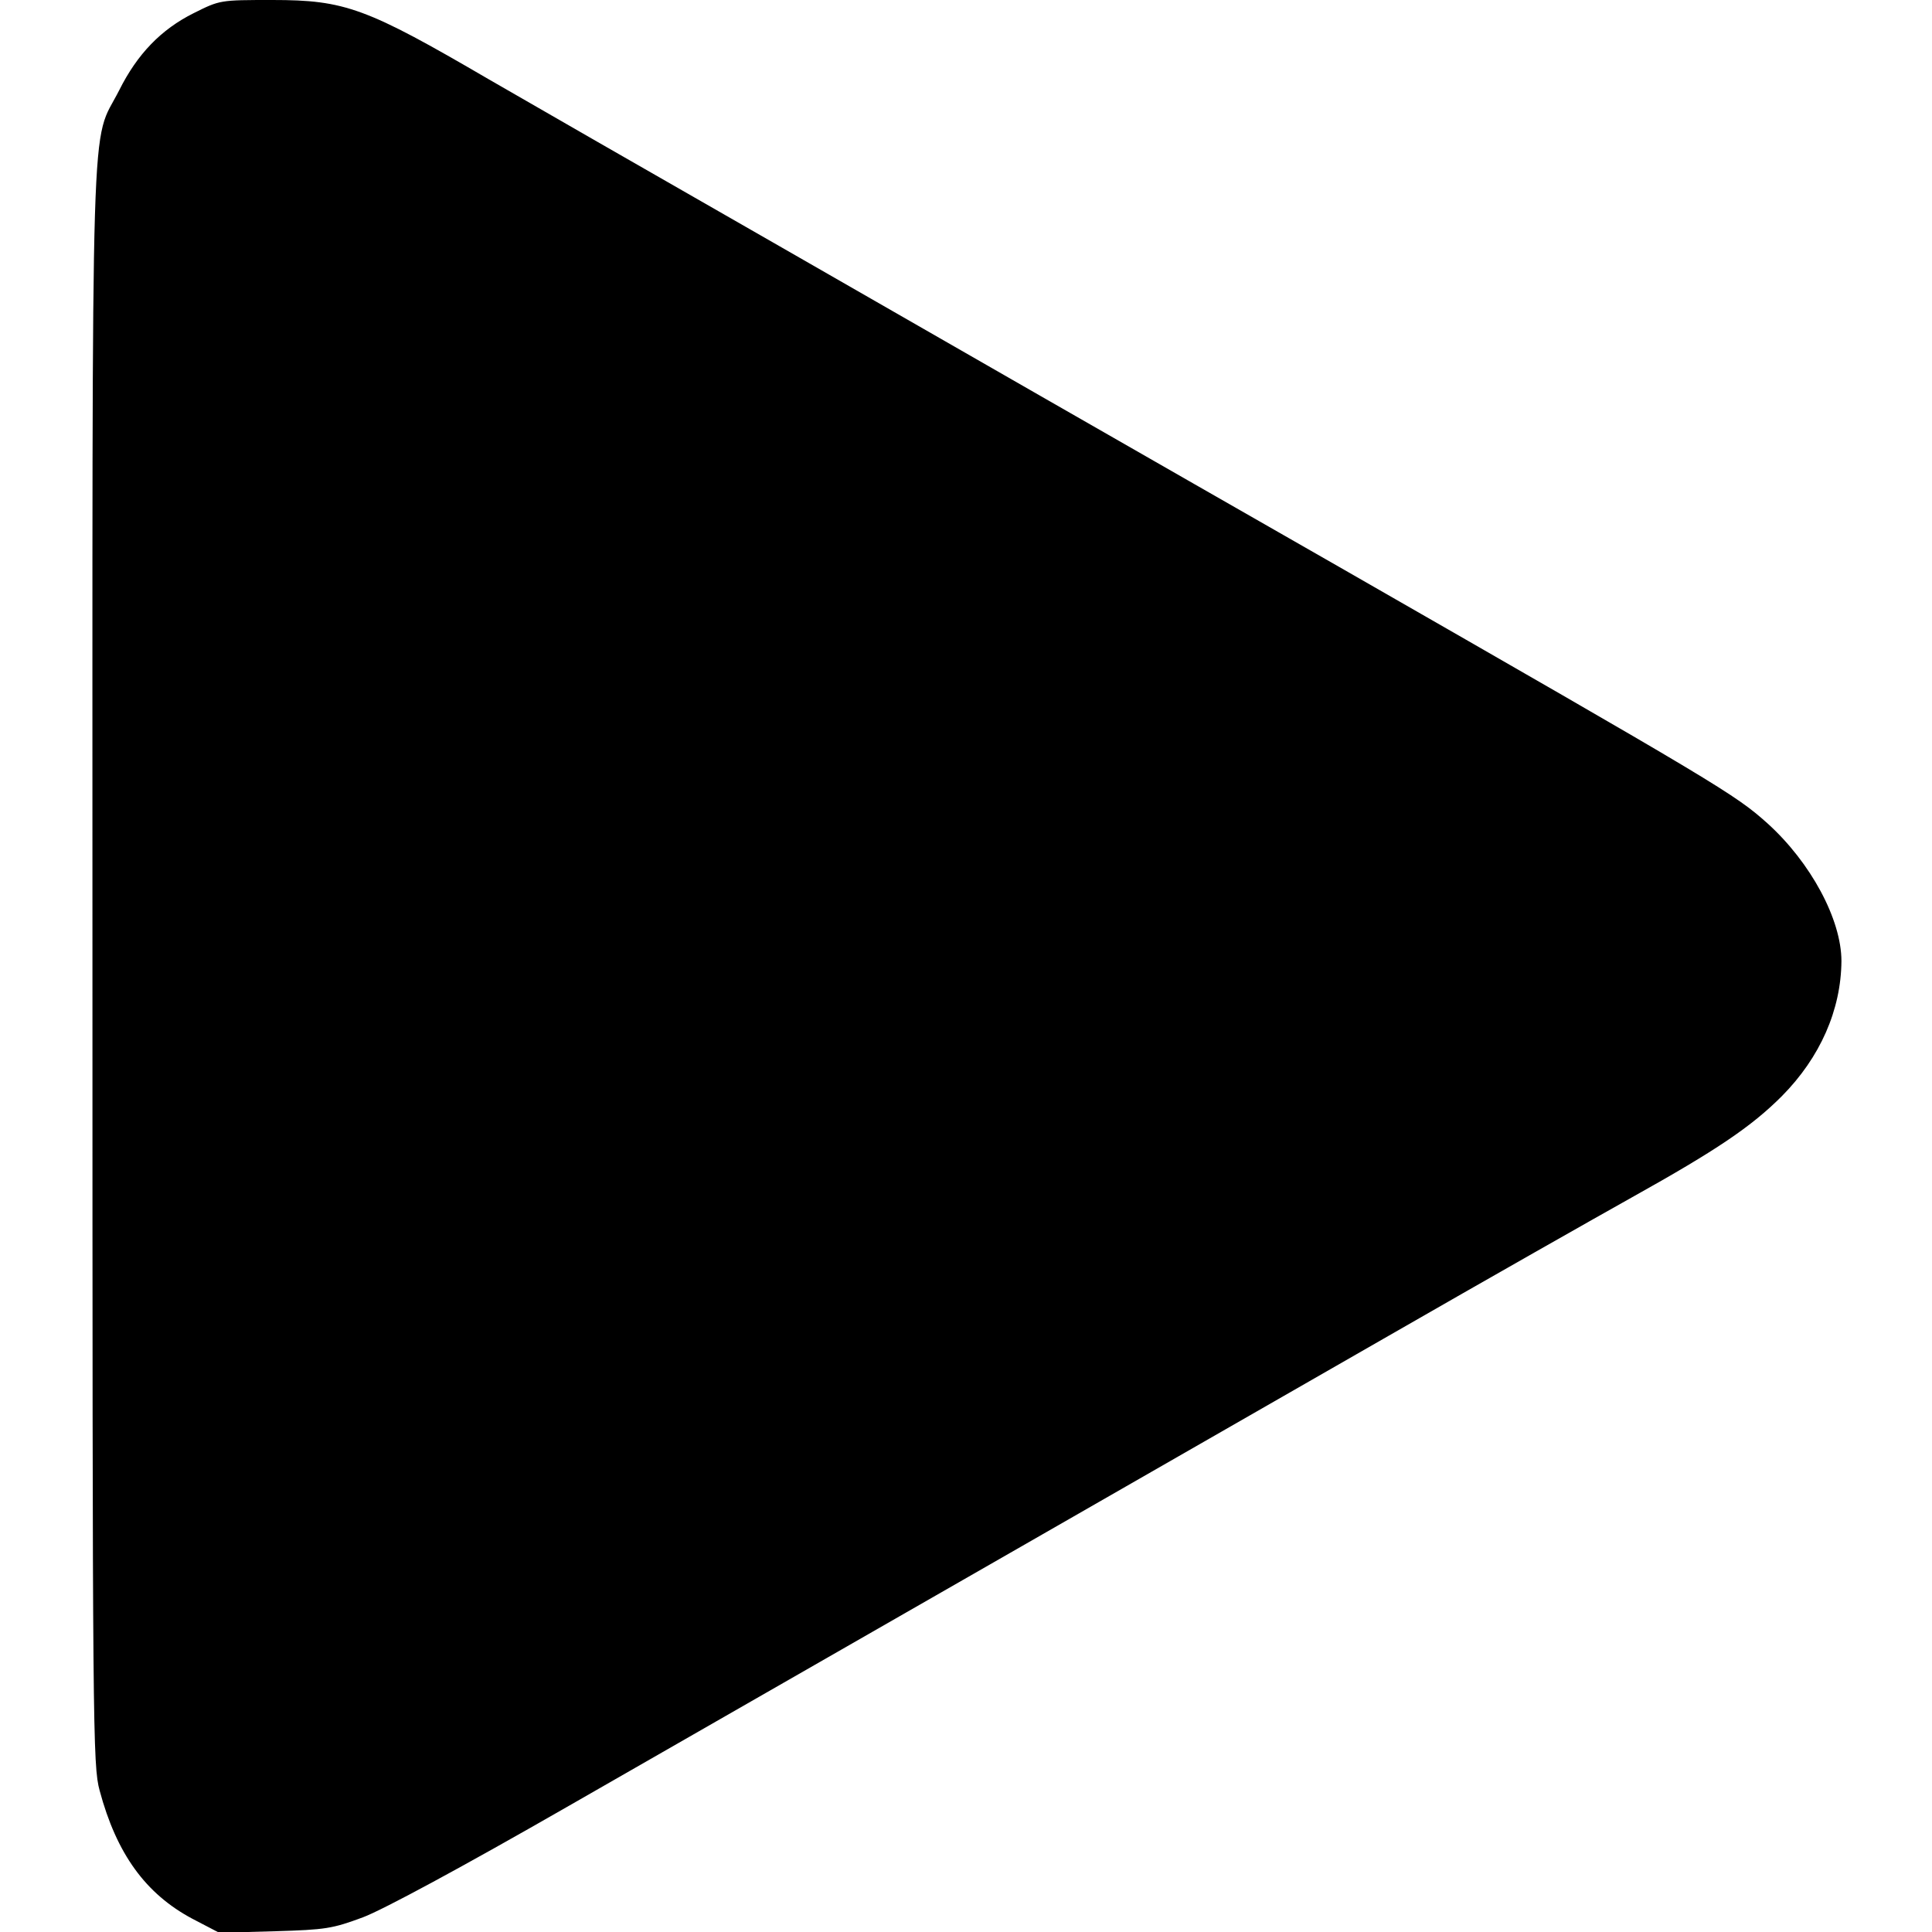
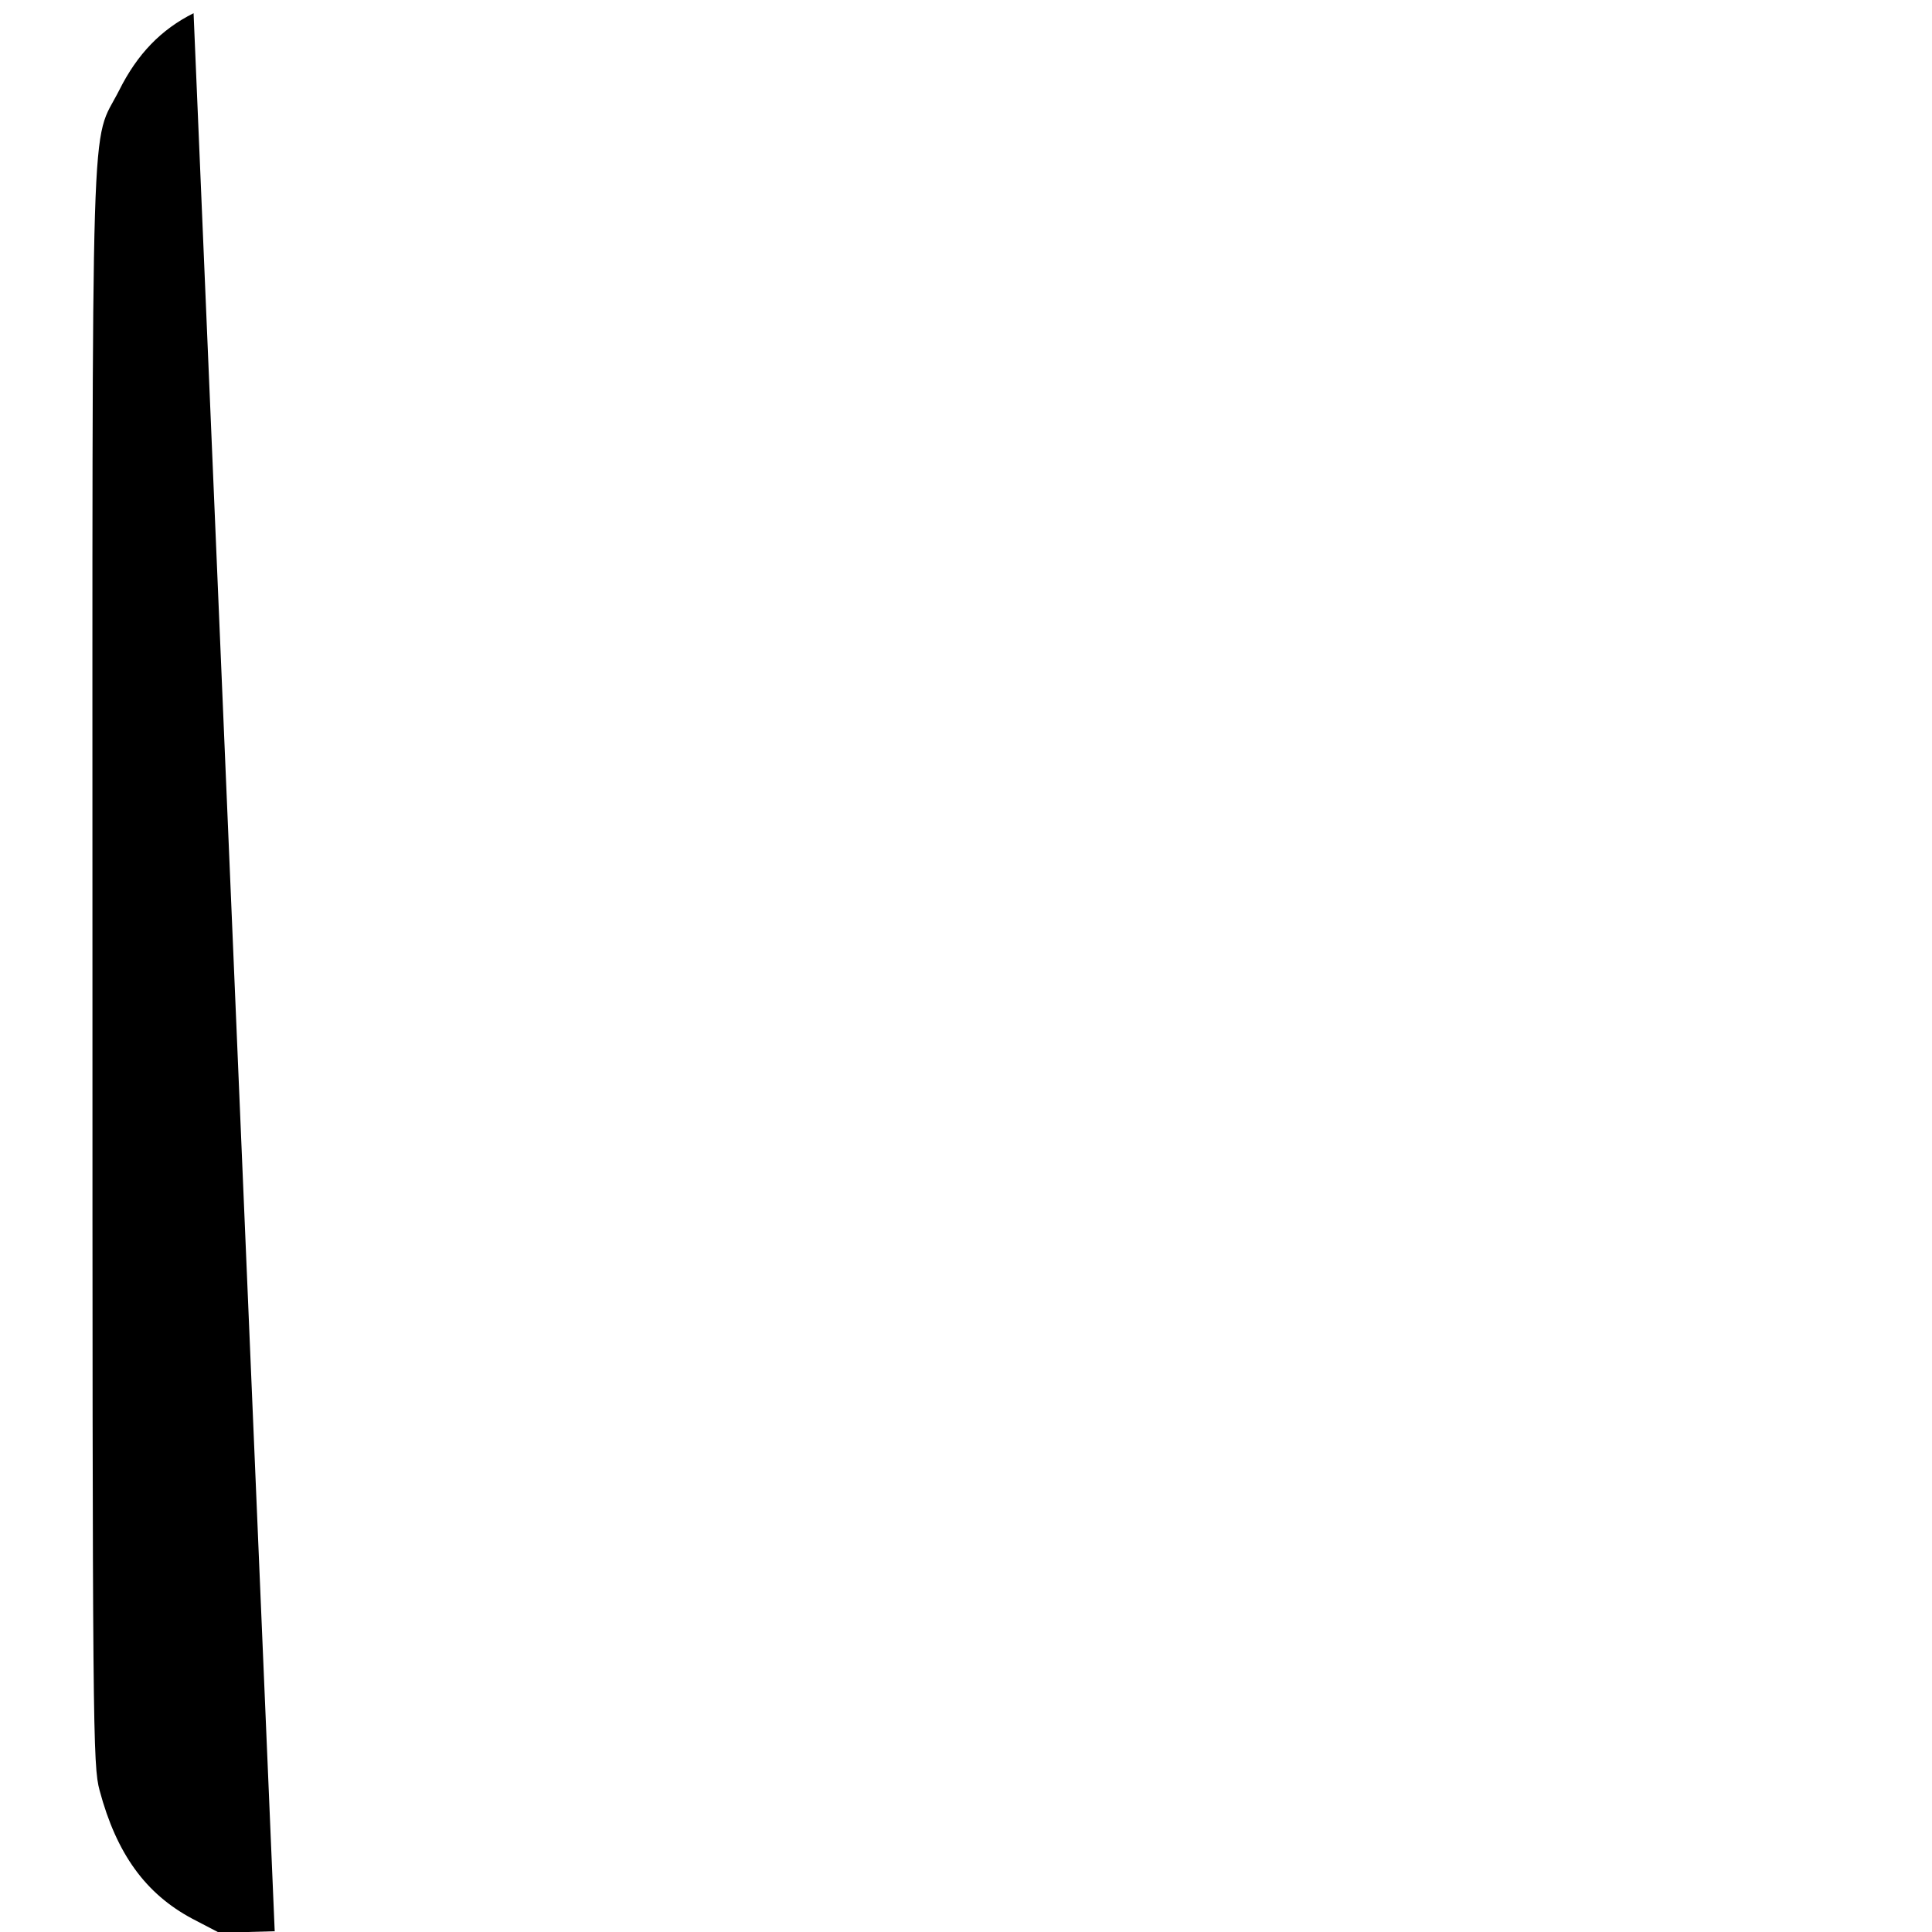
<svg xmlns="http://www.w3.org/2000/svg" version="1.0" width="512" height="512" viewBox="0 0 512 512" preserveAspectRatio="xMidYMid meet">
  <g transform="translate(0,512) scale(0.1,-0.1)" fill="#000000" stroke="none">
-     <path d="M513 5085 c-86 -43 -149 -108 -197 -204 -77 -152 -71 43 -71 -2321 0 -2037 1 -2118 19 -2185 45 -168 122 -274 246 -340 l71 -37 147 4 c136 4 153 7 234 37 53 20 261 132 545 295 736 422 1661 952 2173 1246 261 150 552 315 645 367 224 125 316 187 397 268 102 103 157 229 158 358 0 110 -81 261 -196 365 -86 77 -126 101 -1134 679 -476 272 -1144 655 -1485 851 -341 195 -687 394 -770 442 -324 189 -380 210 -573 210 -139 0 -139 0 -209 -35z" />
+     <path d="M513 5085 c-86 -43 -149 -108 -197 -204 -77 -152 -71 43 -71 -2321 0 -2037 1 -2118 19 -2185 45 -168 122 -274 246 -340 l71 -37 147 4 z" />
  </g>
</svg>